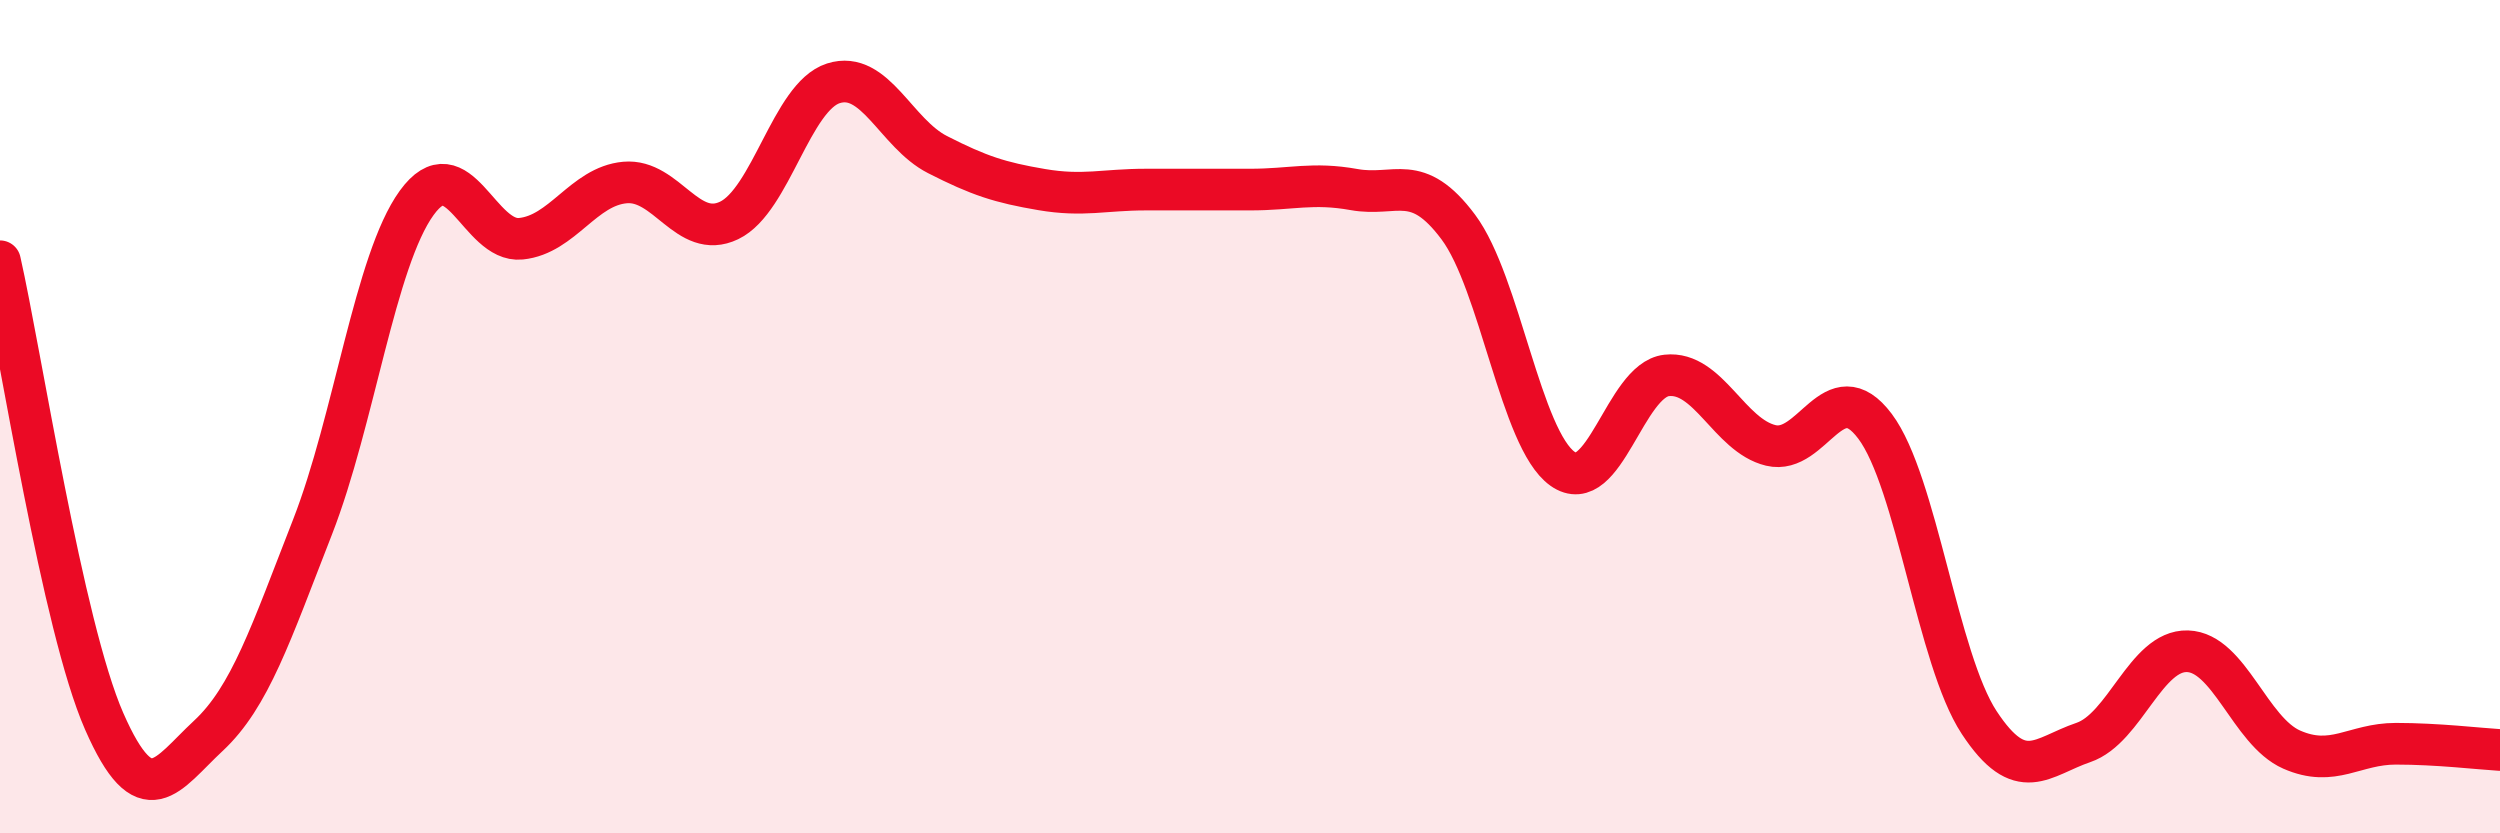
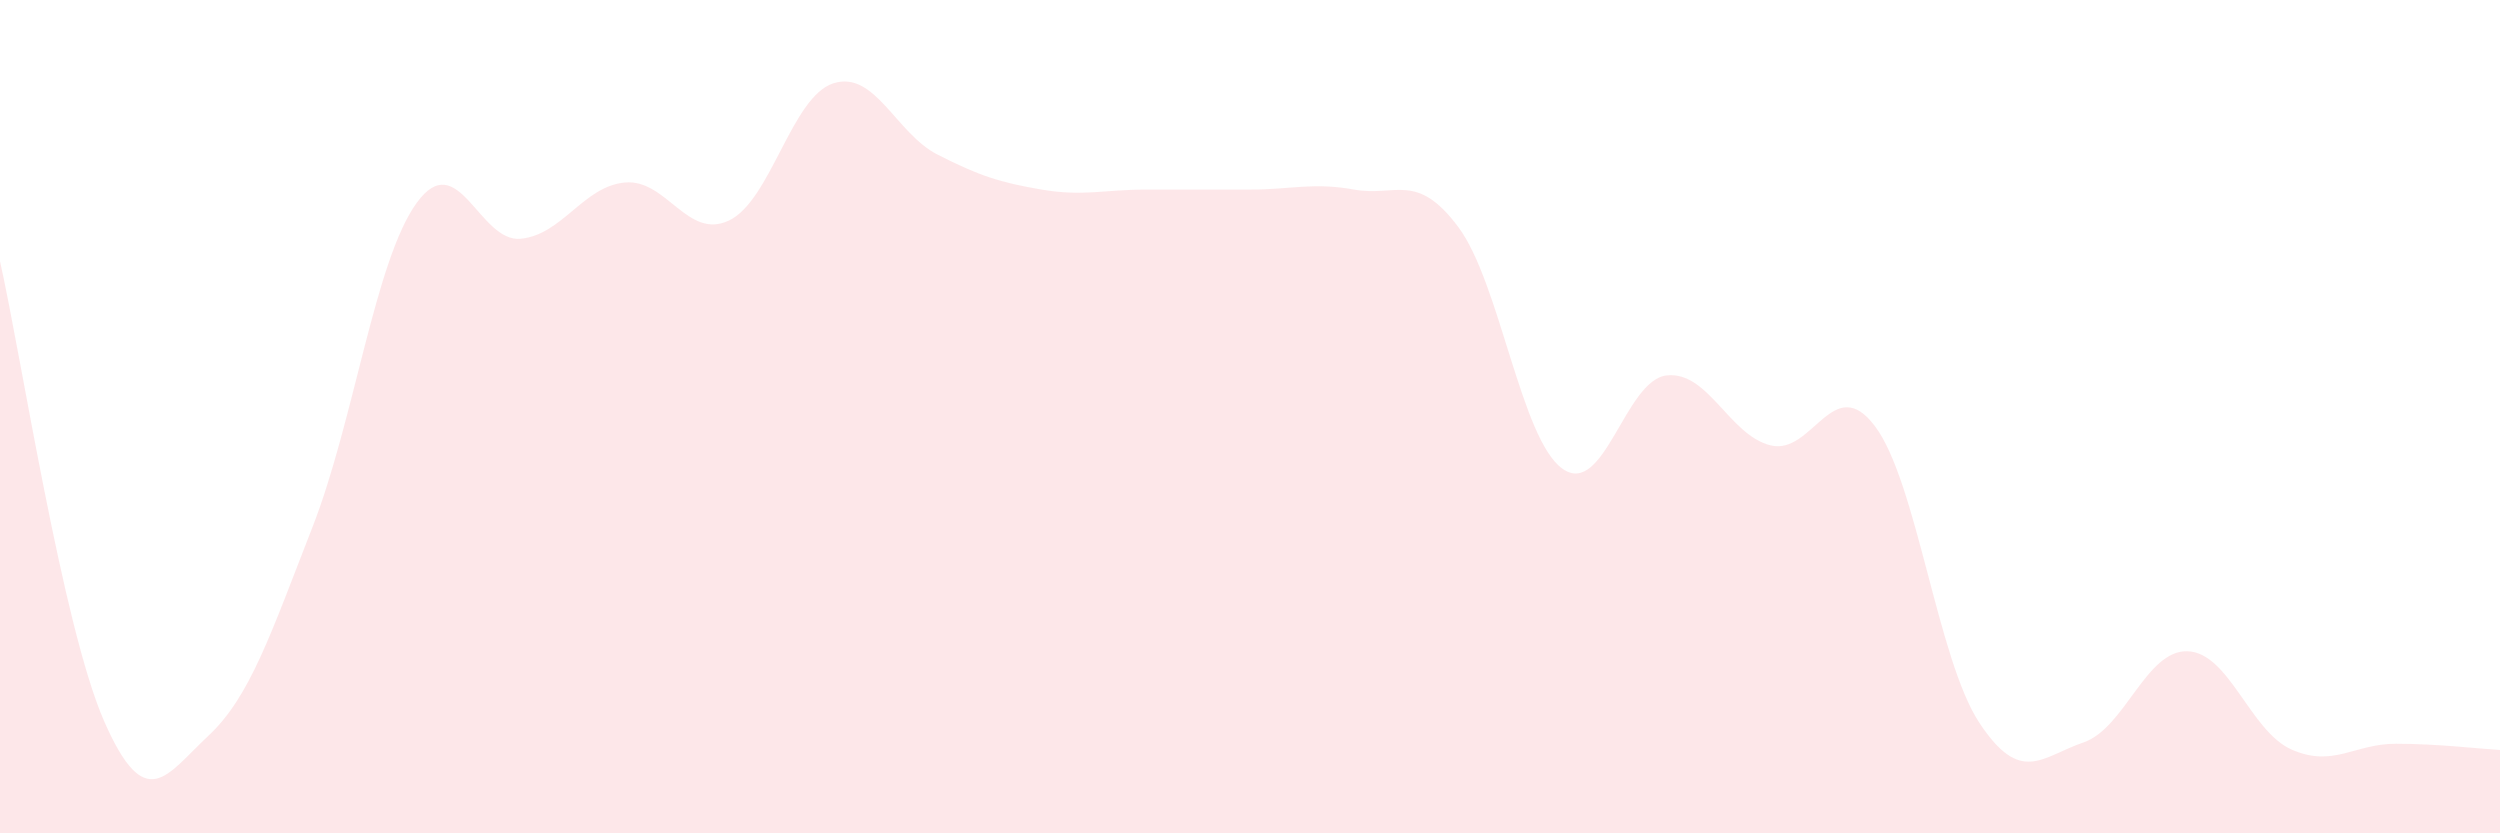
<svg xmlns="http://www.w3.org/2000/svg" width="60" height="20" viewBox="0 0 60 20">
  <path d="M 0,6.27 C 0.5,8.48 1.5,15.03 2.5,17.31 C 3.5,19.59 4,18.59 5,17.66 C 6,16.73 6.5,15.21 7.5,12.65 C 8.5,10.09 9,6.25 10,4.87 C 11,3.49 11.5,5.83 12.5,5.73 C 13.5,5.63 14,4.47 15,4.38 C 16,4.29 16.5,5.77 17.5,5.29 C 18.5,4.81 19,2.32 20,2 C 21,1.68 21.5,3.2 22.5,3.71 C 23.5,4.22 24,4.38 25,4.55 C 26,4.72 26.5,4.55 27.5,4.55 C 28.5,4.55 29,4.55 30,4.55 C 31,4.55 31.5,4.37 32.5,4.55 C 33.5,4.73 34,4.11 35,5.45 C 36,6.79 36.5,10.54 37.5,11.25 C 38.5,11.96 39,9.12 40,9.01 C 41,8.9 41.5,10.45 42.5,10.69 C 43.5,10.93 44,8.9 45,10.23 C 46,11.56 46.5,15.82 47.5,17.34 C 48.5,18.86 49,18.16 50,17.82 C 51,17.48 51.5,15.6 52.5,15.63 C 53.5,15.66 54,17.55 55,17.99 C 56,18.43 56.5,17.85 57.5,17.85 C 58.5,17.85 59.5,17.97 60,18L60 20L0 20Z" fill="#EB0A25" opacity="0.1" stroke-linecap="round" stroke-linejoin="round" />
-   <path d="M 0,6.27 C 0.5,8.48 1.5,15.03 2.5,17.31 C 3.5,19.59 4,18.59 5,17.66 C 6,16.73 6.5,15.21 7.5,12.65 C 8.5,10.09 9,6.25 10,4.87 C 11,3.49 11.5,5.83 12.5,5.73 C 13.5,5.63 14,4.47 15,4.38 C 16,4.29 16.5,5.77 17.5,5.29 C 18.5,4.81 19,2.32 20,2 C 21,1.68 21.5,3.2 22.5,3.71 C 23.5,4.22 24,4.38 25,4.55 C 26,4.72 26.5,4.55 27.5,4.55 C 28.5,4.55 29,4.55 30,4.55 C 31,4.55 31.5,4.37 32.5,4.55 C 33.5,4.73 34,4.11 35,5.45 C 36,6.79 36.5,10.54 37.5,11.25 C 38.5,11.96 39,9.12 40,9.01 C 41,8.9 41.5,10.45 42.5,10.69 C 43.5,10.93 44,8.9 45,10.23 C 46,11.56 46.5,15.82 47.5,17.34 C 48.5,18.86 49,18.16 50,17.82 C 51,17.48 51.5,15.6 52.5,15.63 C 53.5,15.66 54,17.55 55,17.99 C 56,18.43 56.5,17.85 57.5,17.85 C 58.5,17.85 59.5,17.97 60,18" stroke="#EB0A25" stroke-width="1" fill="none" stroke-linecap="round" stroke-linejoin="round" />
</svg>